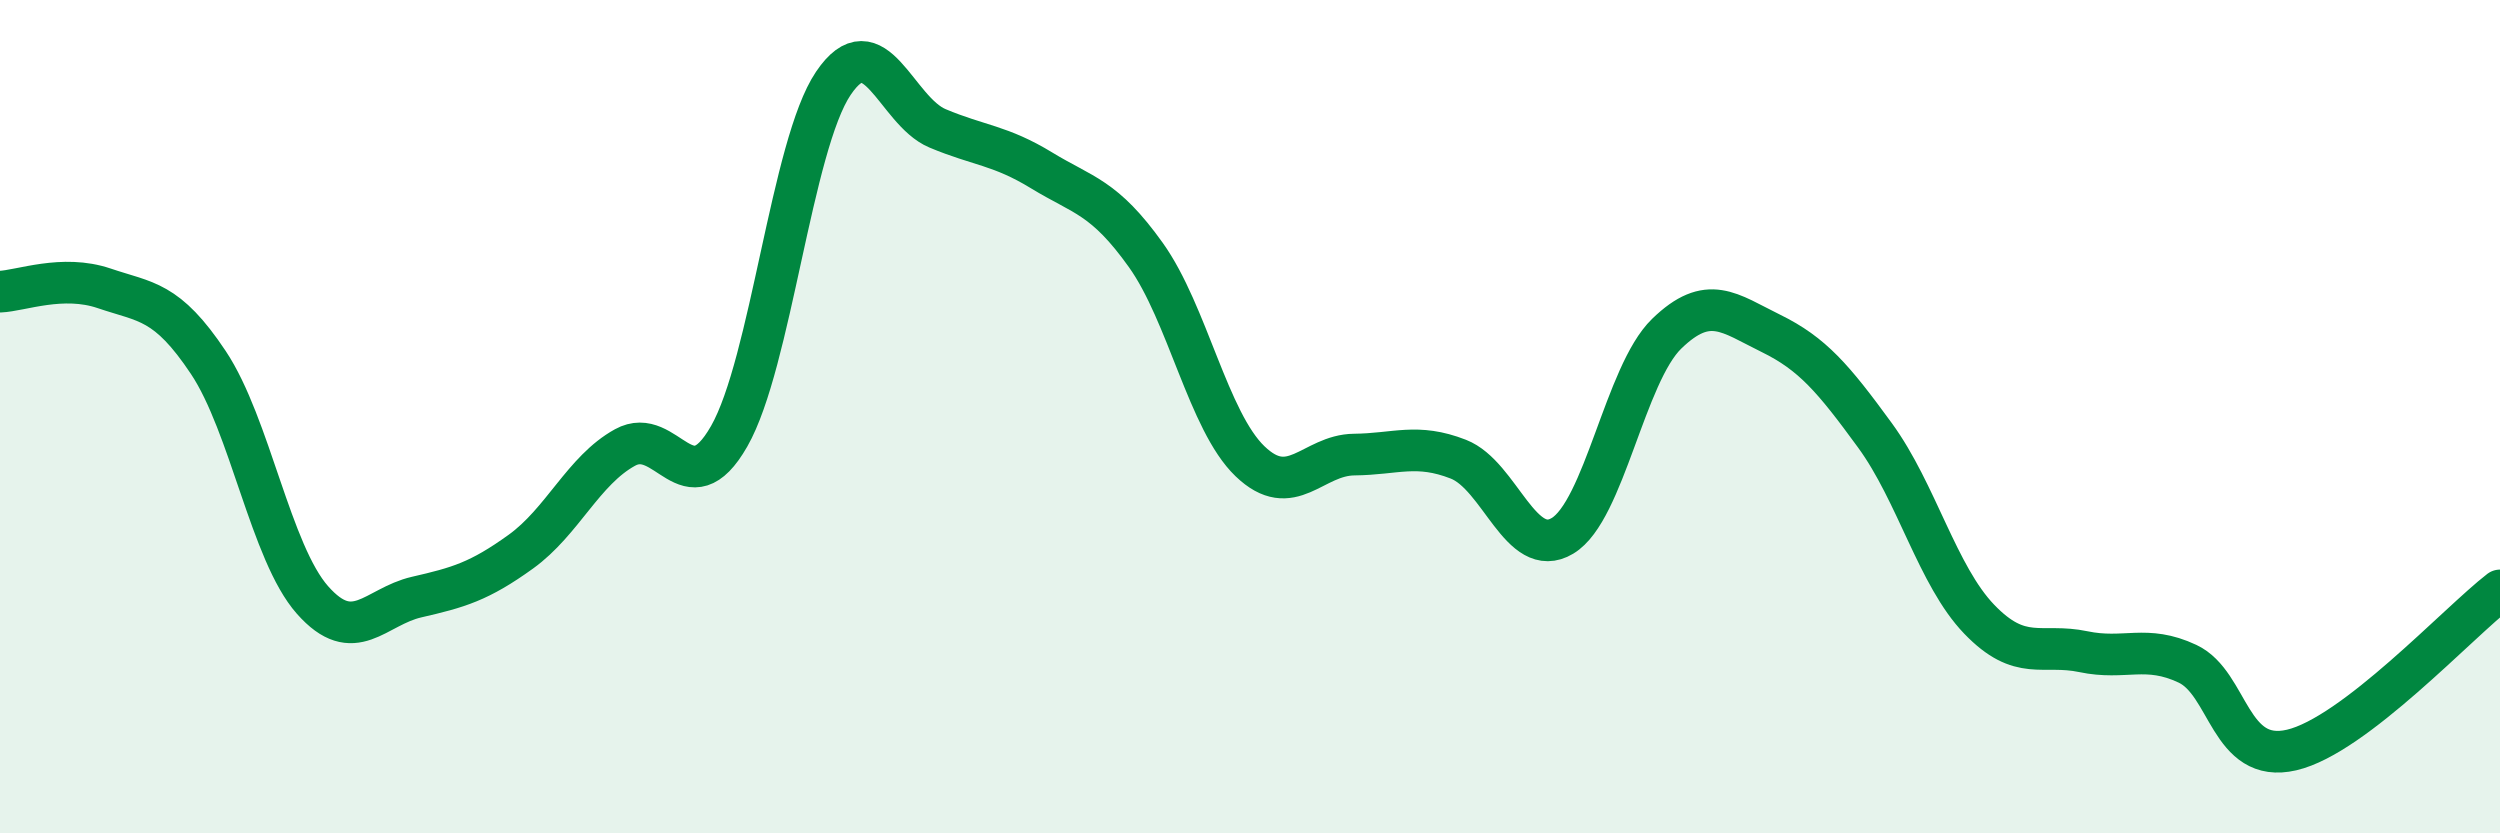
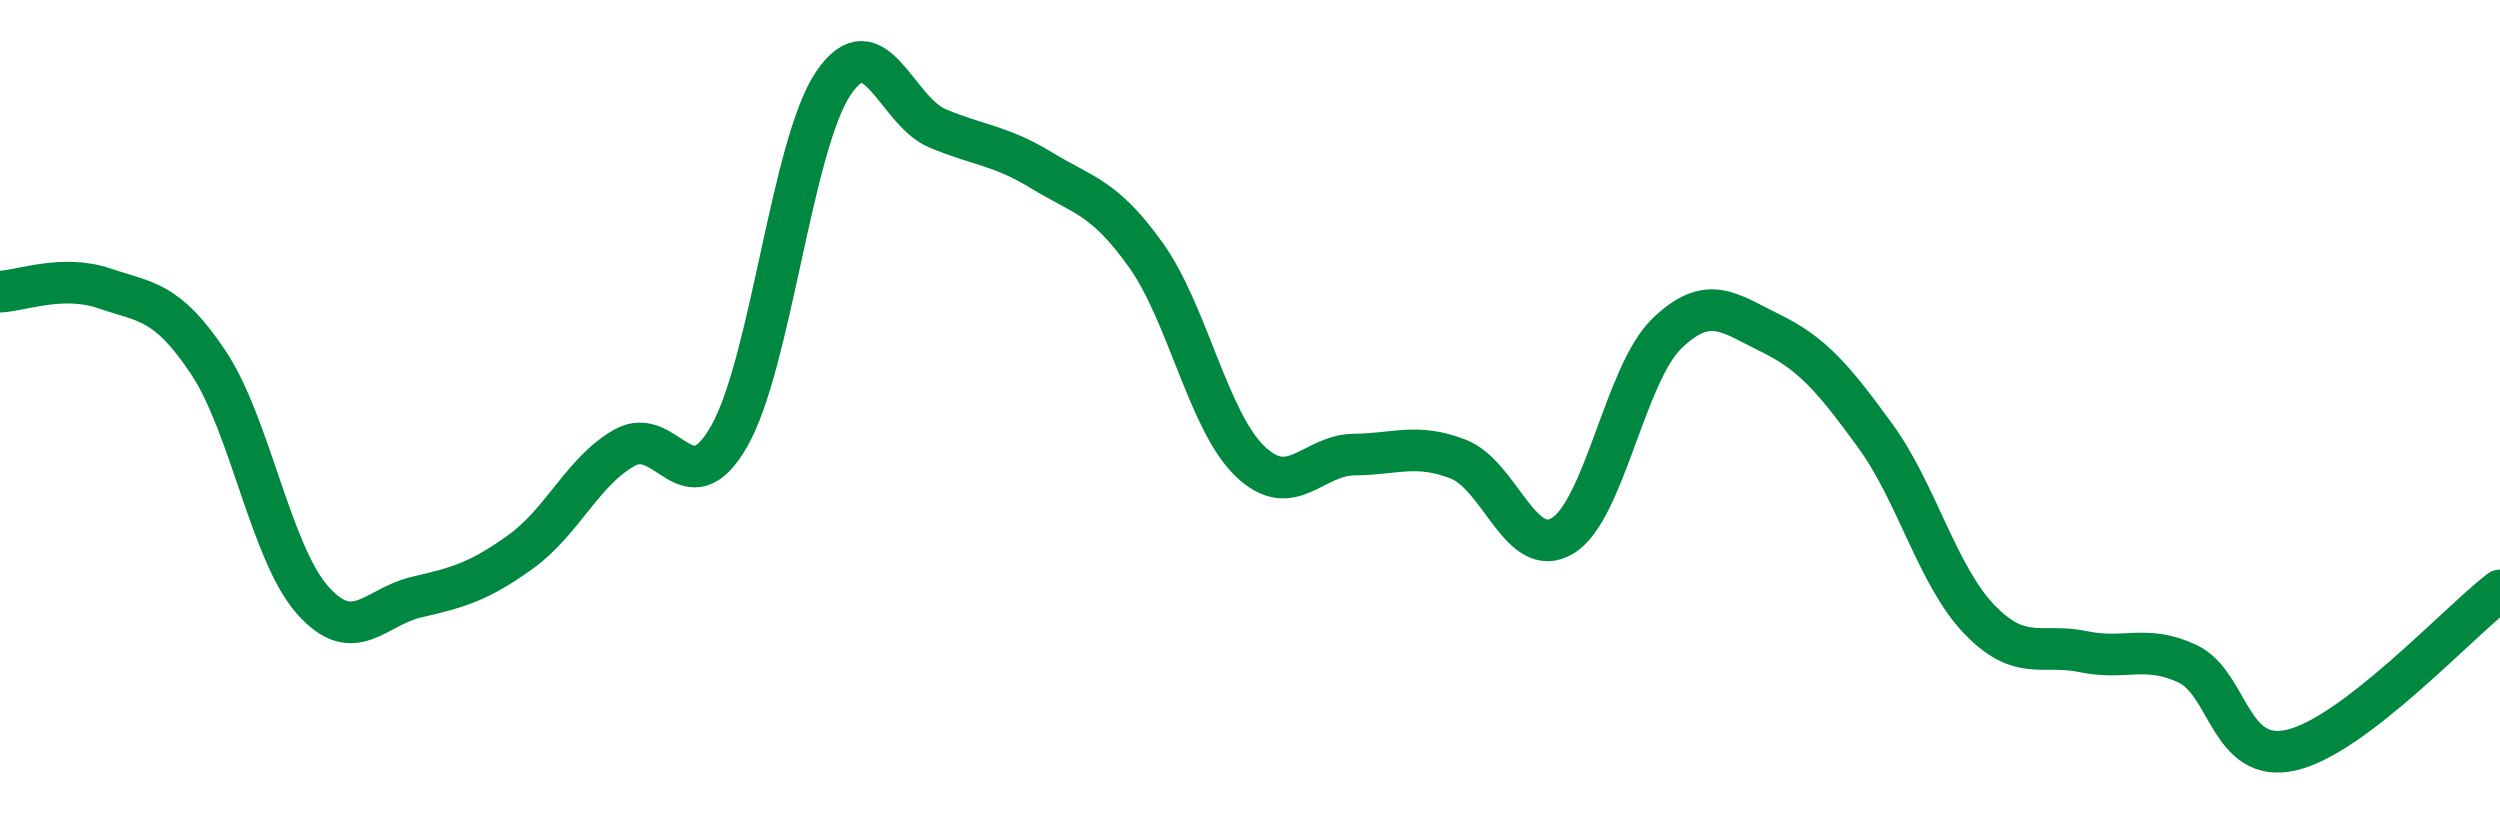
<svg xmlns="http://www.w3.org/2000/svg" width="60" height="20" viewBox="0 0 60 20">
-   <path d="M 0,7 C 0.5,6.98 1.5,6.58 2.5,6.92 C 3.5,7.26 4,7.2 5,8.7 C 6,10.2 6.5,13.27 7.5,14.4 C 8.5,15.53 9,14.56 10,14.33 C 11,14.1 11.5,13.96 12.5,13.24 C 13.5,12.52 14,11.29 15,10.74 C 16,10.19 16.5,12.22 17.5,10.47 C 18.5,8.72 19,3.48 20,2 C 21,0.52 21.5,2.66 22.5,3.08 C 23.5,3.5 24,3.48 25,4.09 C 26,4.7 26.5,4.72 27.5,6.12 C 28.5,7.52 29,10.11 30,11.07 C 31,12.03 31.5,10.92 32.5,10.91 C 33.5,10.9 34,10.63 35,11.02 C 36,11.41 36.5,13.46 37.5,12.86 C 38.5,12.26 39,8.98 40,8.01 C 41,7.04 41.5,7.51 42.5,8 C 43.5,8.49 44,9.08 45,10.45 C 46,11.82 46.5,13.82 47.5,14.86 C 48.5,15.9 49,15.43 50,15.64 C 51,15.85 51.5,15.46 52.5,15.93 C 53.5,16.4 53.5,18.35 55,18 C 56.5,17.65 59,14.94 60,14.17L60 20L0 20Z" fill="#008740" opacity="0.1" stroke-linecap="round" stroke-linejoin="round" />
  <path d="M 0,7 C 0.5,6.98 1.5,6.58 2.5,6.92 C 3.5,7.26 4,7.2 5,8.7 C 6,10.2 6.5,13.27 7.5,14.4 C 8.5,15.53 9,14.56 10,14.33 C 11,14.1 11.5,13.96 12.5,13.24 C 13.5,12.52 14,11.29 15,10.74 C 16,10.19 16.5,12.22 17.5,10.47 C 18.5,8.72 19,3.48 20,2 C 21,0.52 21.5,2.66 22.5,3.08 C 23.5,3.5 24,3.48 25,4.09 C 26,4.7 26.5,4.72 27.5,6.12 C 28.5,7.52 29,10.11 30,11.07 C 31,12.03 31.5,10.92 32.5,10.91 C 33.5,10.9 34,10.63 35,11.02 C 36,11.41 36.5,13.46 37.5,12.86 C 38.5,12.26 39,8.98 40,8.01 C 41,7.04 41.5,7.51 42.5,8 C 43.5,8.49 44,9.08 45,10.45 C 46,11.82 46.5,13.82 47.5,14.86 C 48.5,15.9 49,15.43 50,15.64 C 51,15.85 51.5,15.46 52.5,15.93 C 53.5,16.4 53.5,18.35 55,18 C 56.5,17.65 59,14.94 60,14.17" stroke="#008740" stroke-width="1" fill="none" stroke-linecap="round" stroke-linejoin="round" />
</svg>